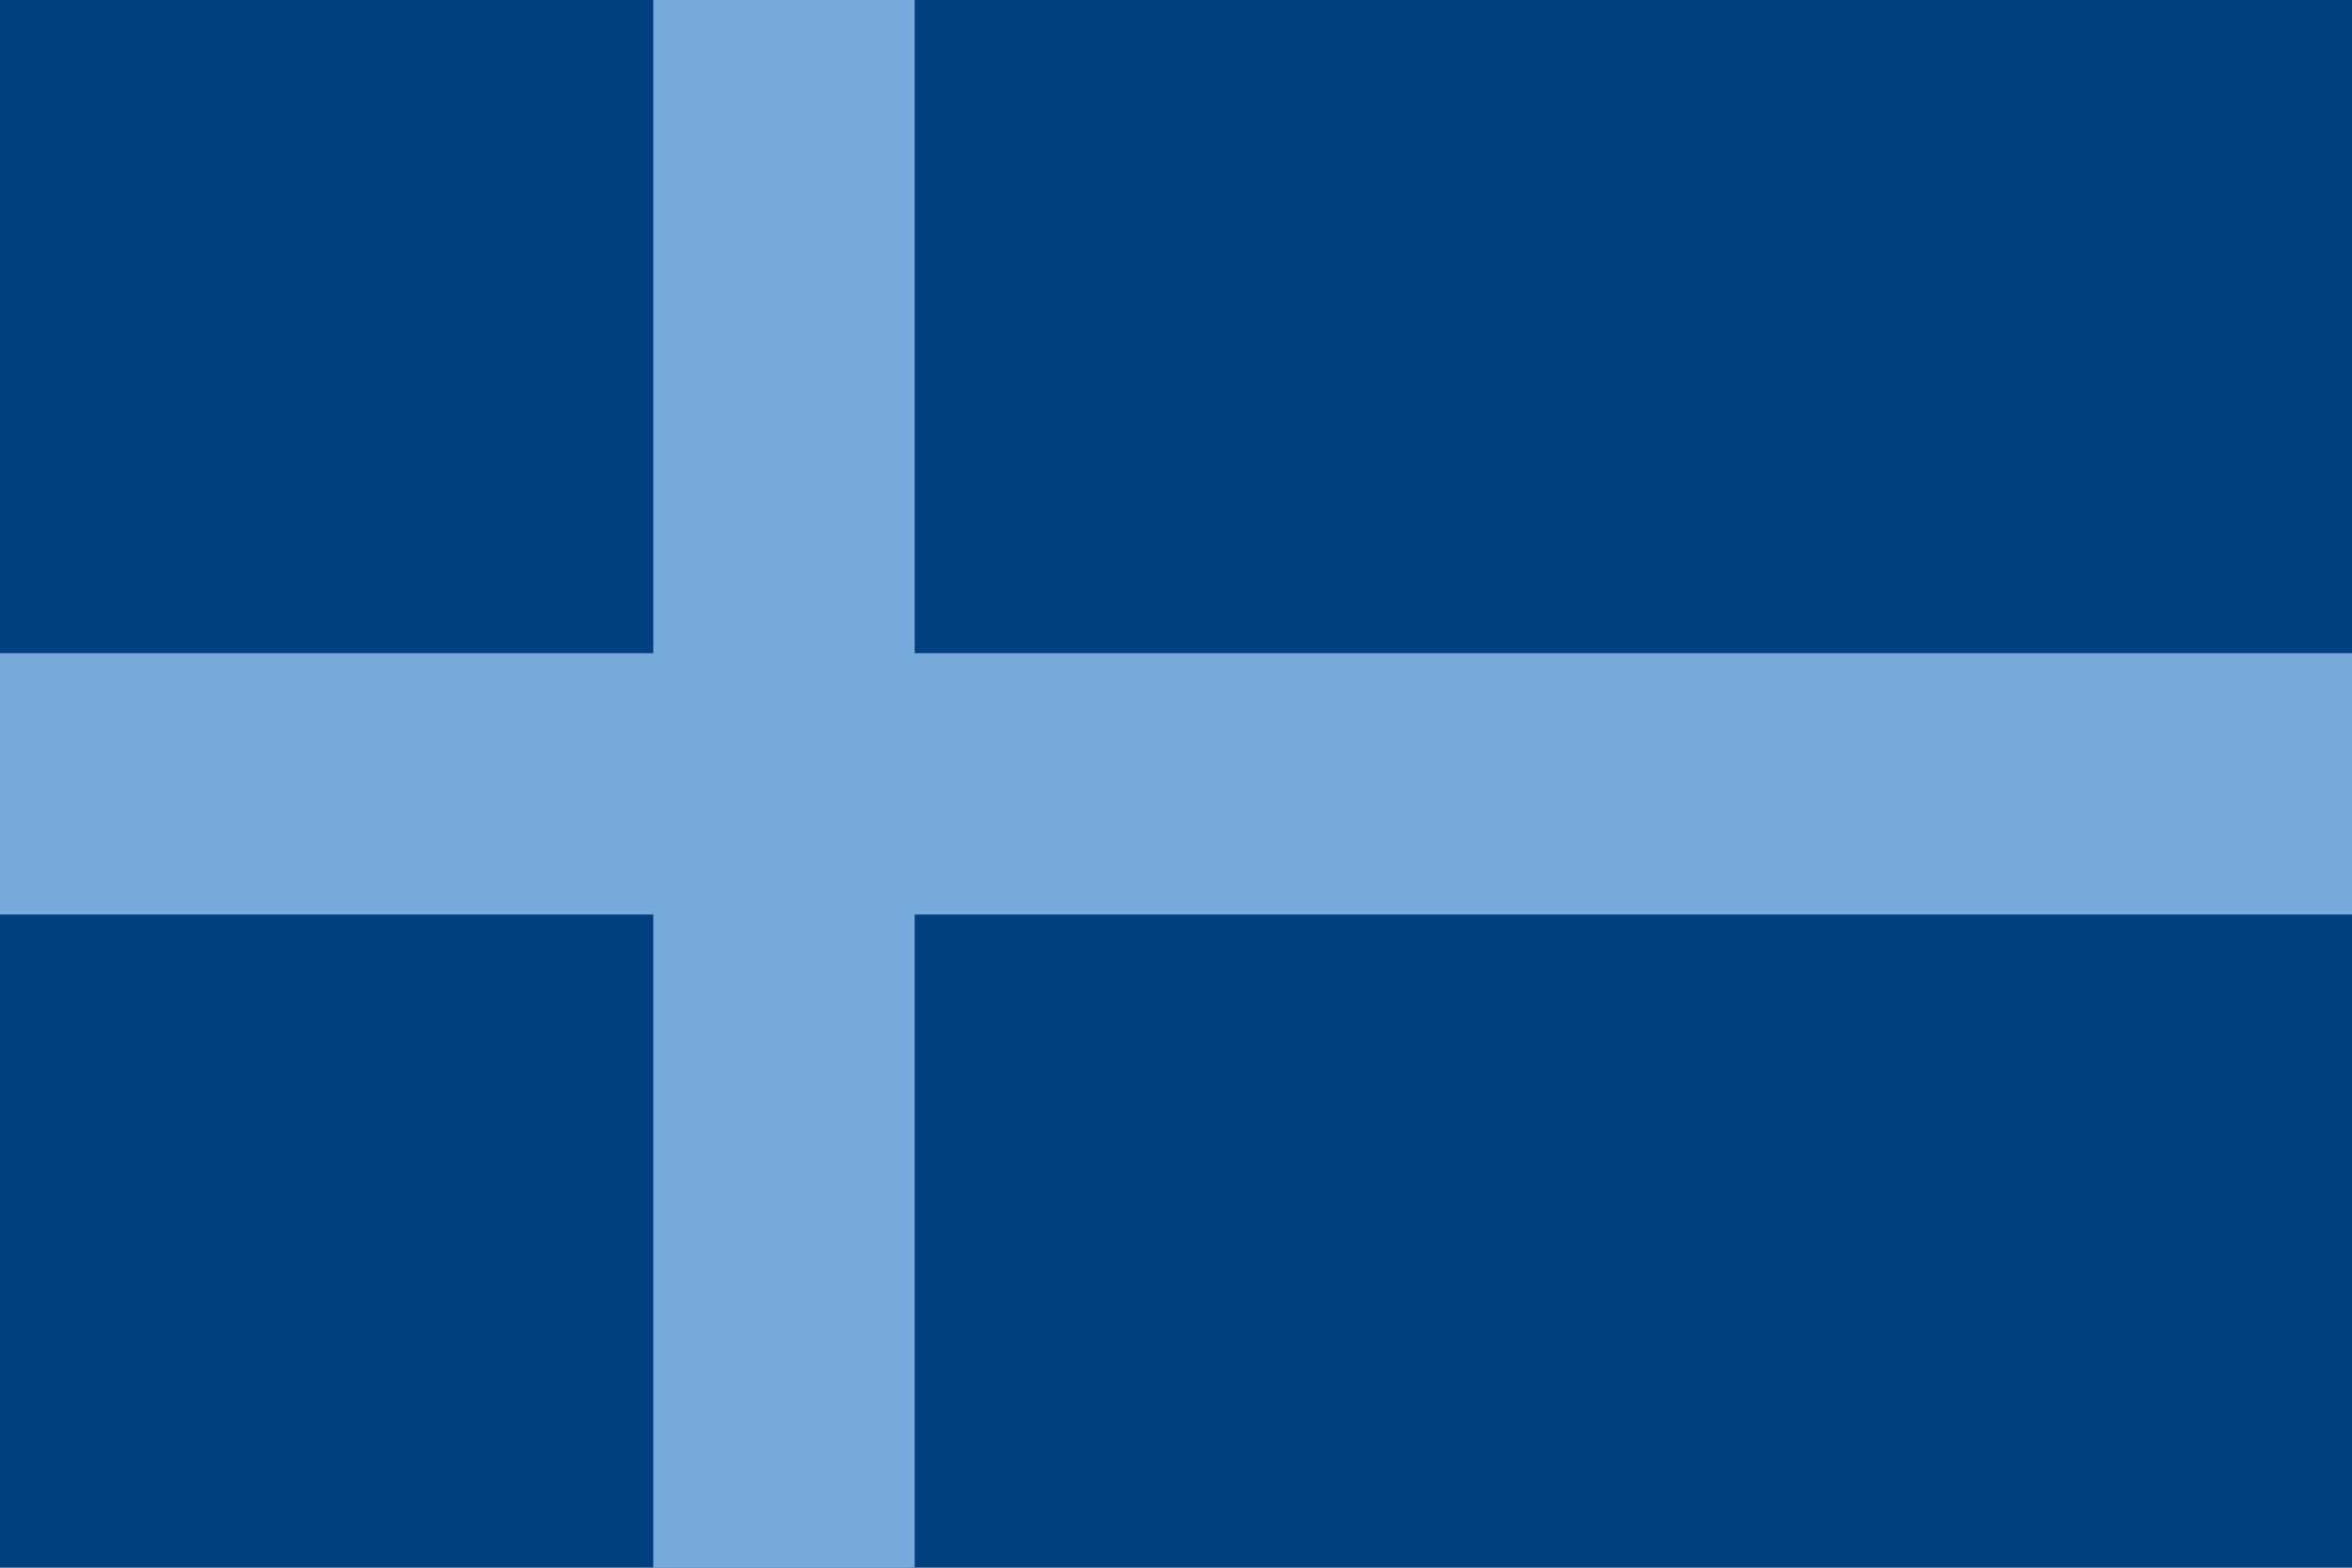
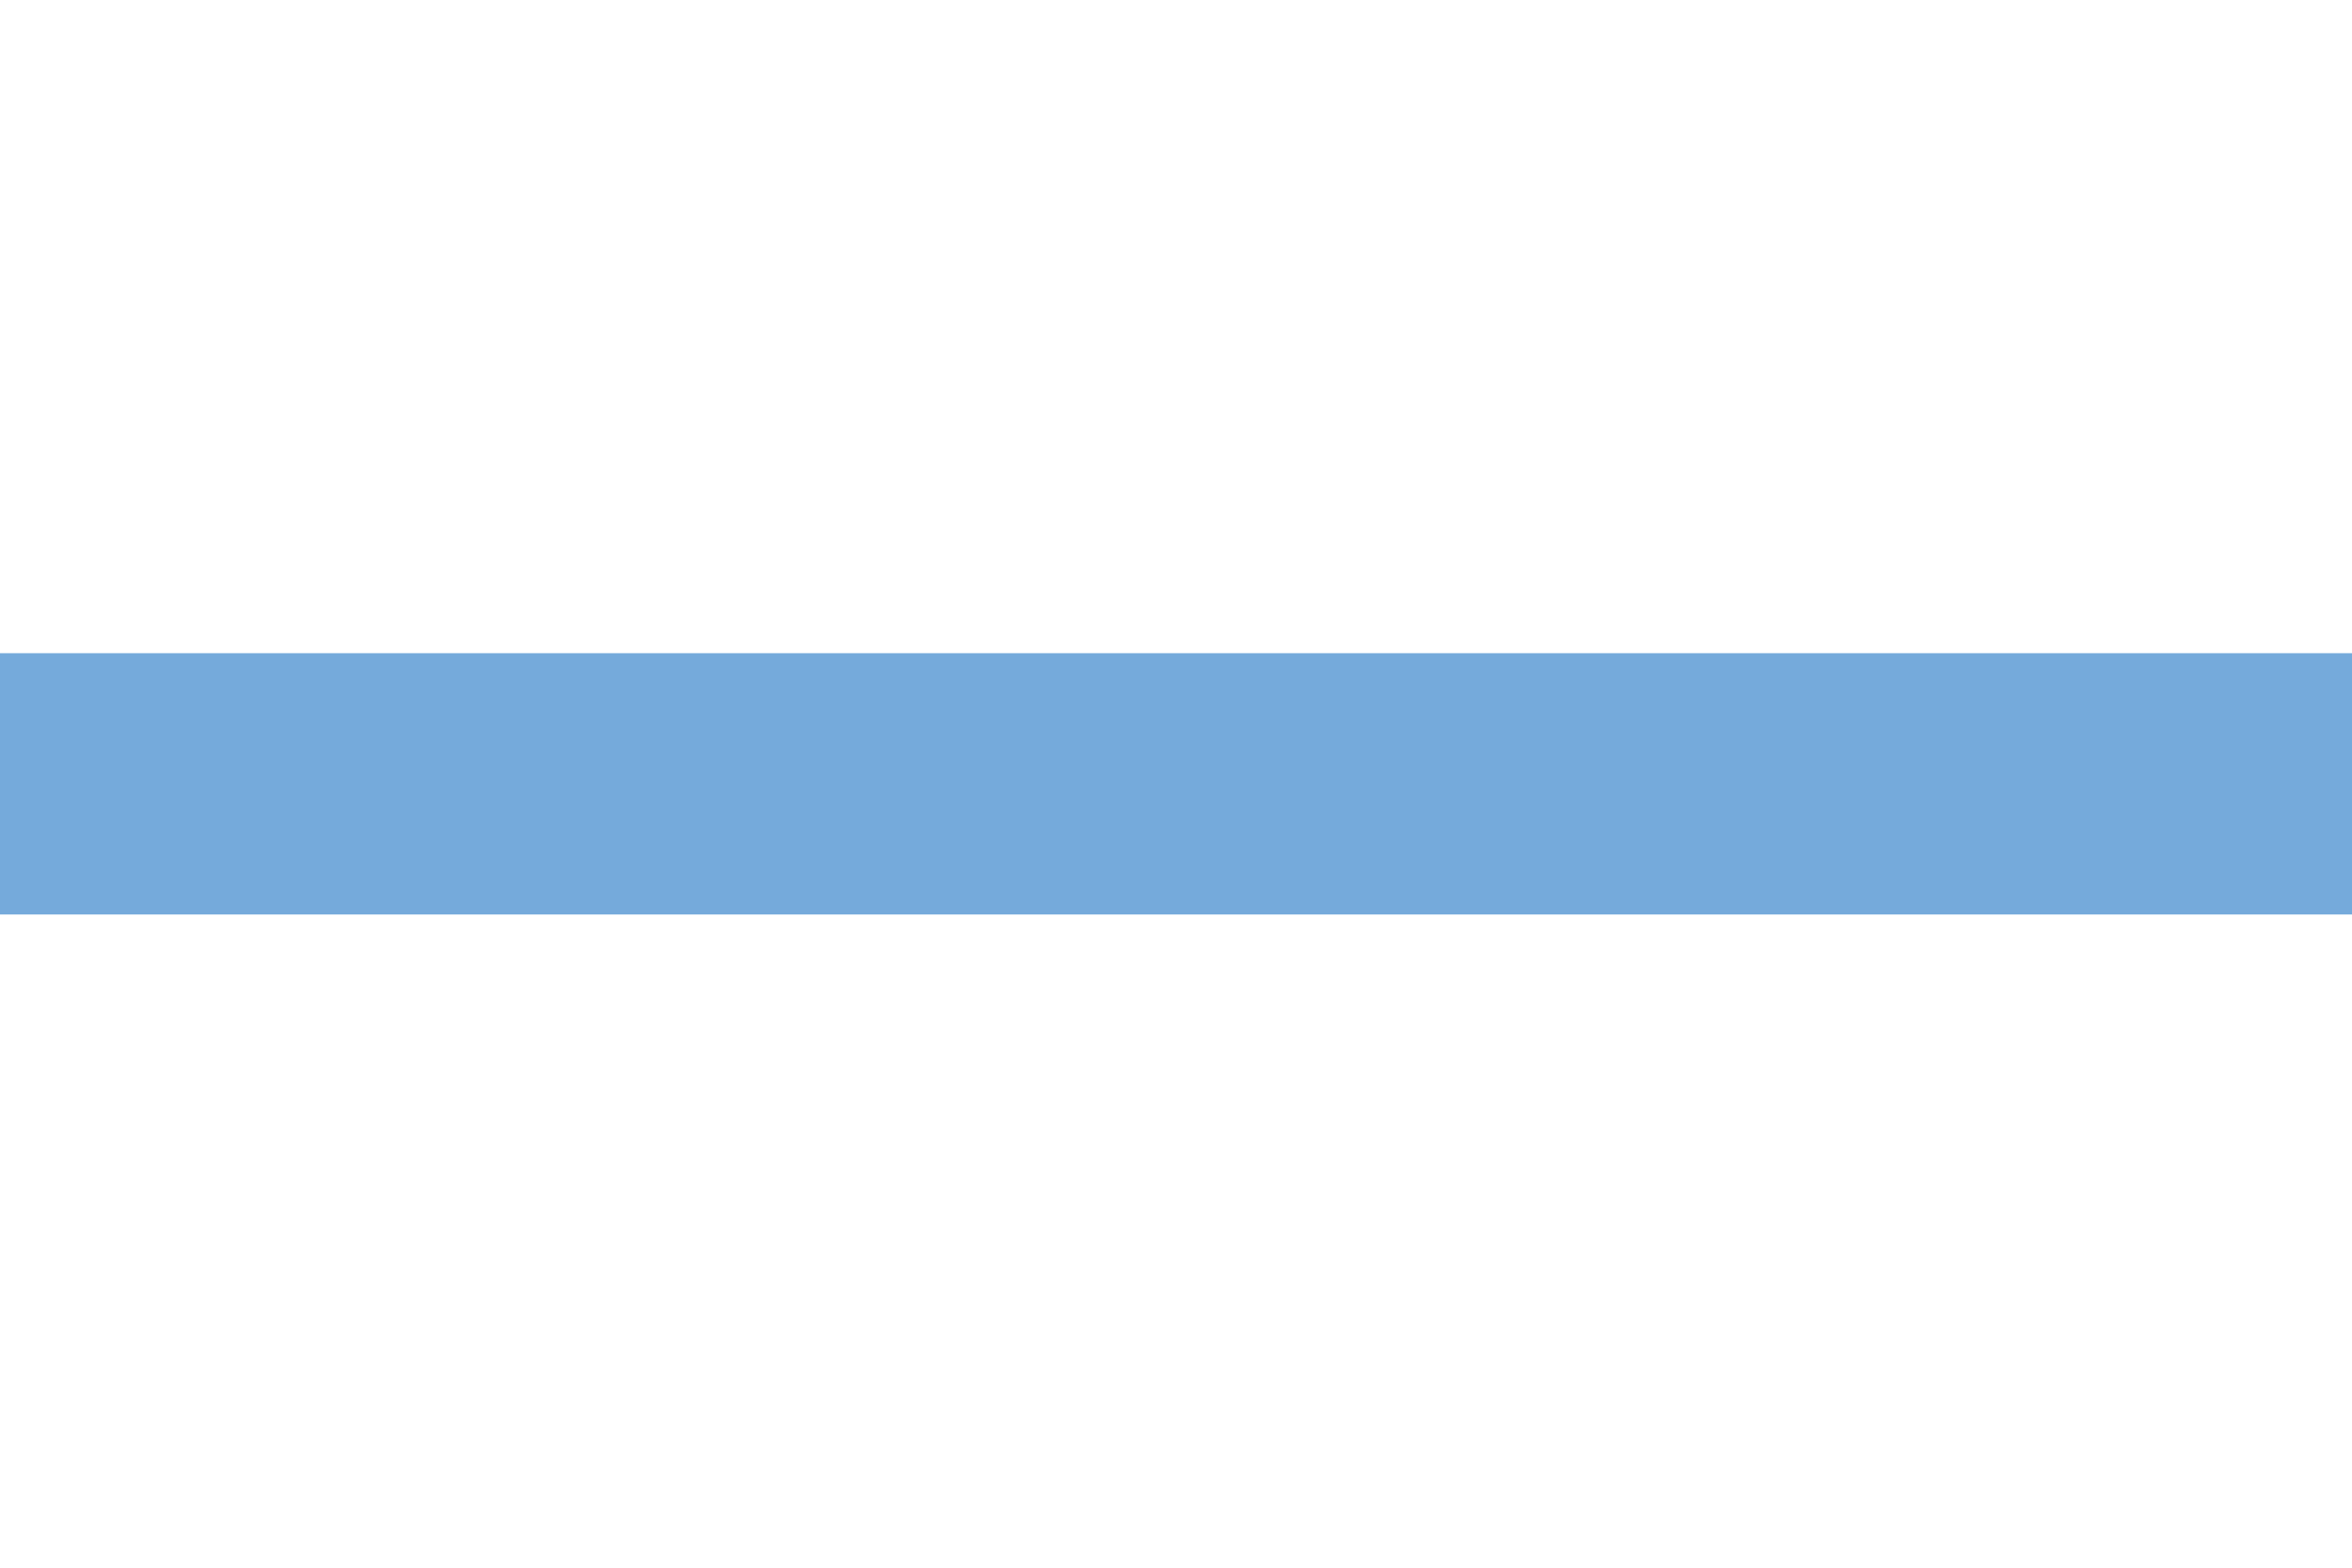
<svg xmlns="http://www.w3.org/2000/svg" version="1.0" x="0" y="0" width="360" height="240">
-   <rect width="360" height="240" x="0" y="0" fill="#004080" />
  <rect width="360" height="40" x="0" y="100" fill="#75aadb" />
-   <rect width="40" height="240" x="100" y="0" fill="#75aadb" />
</svg>